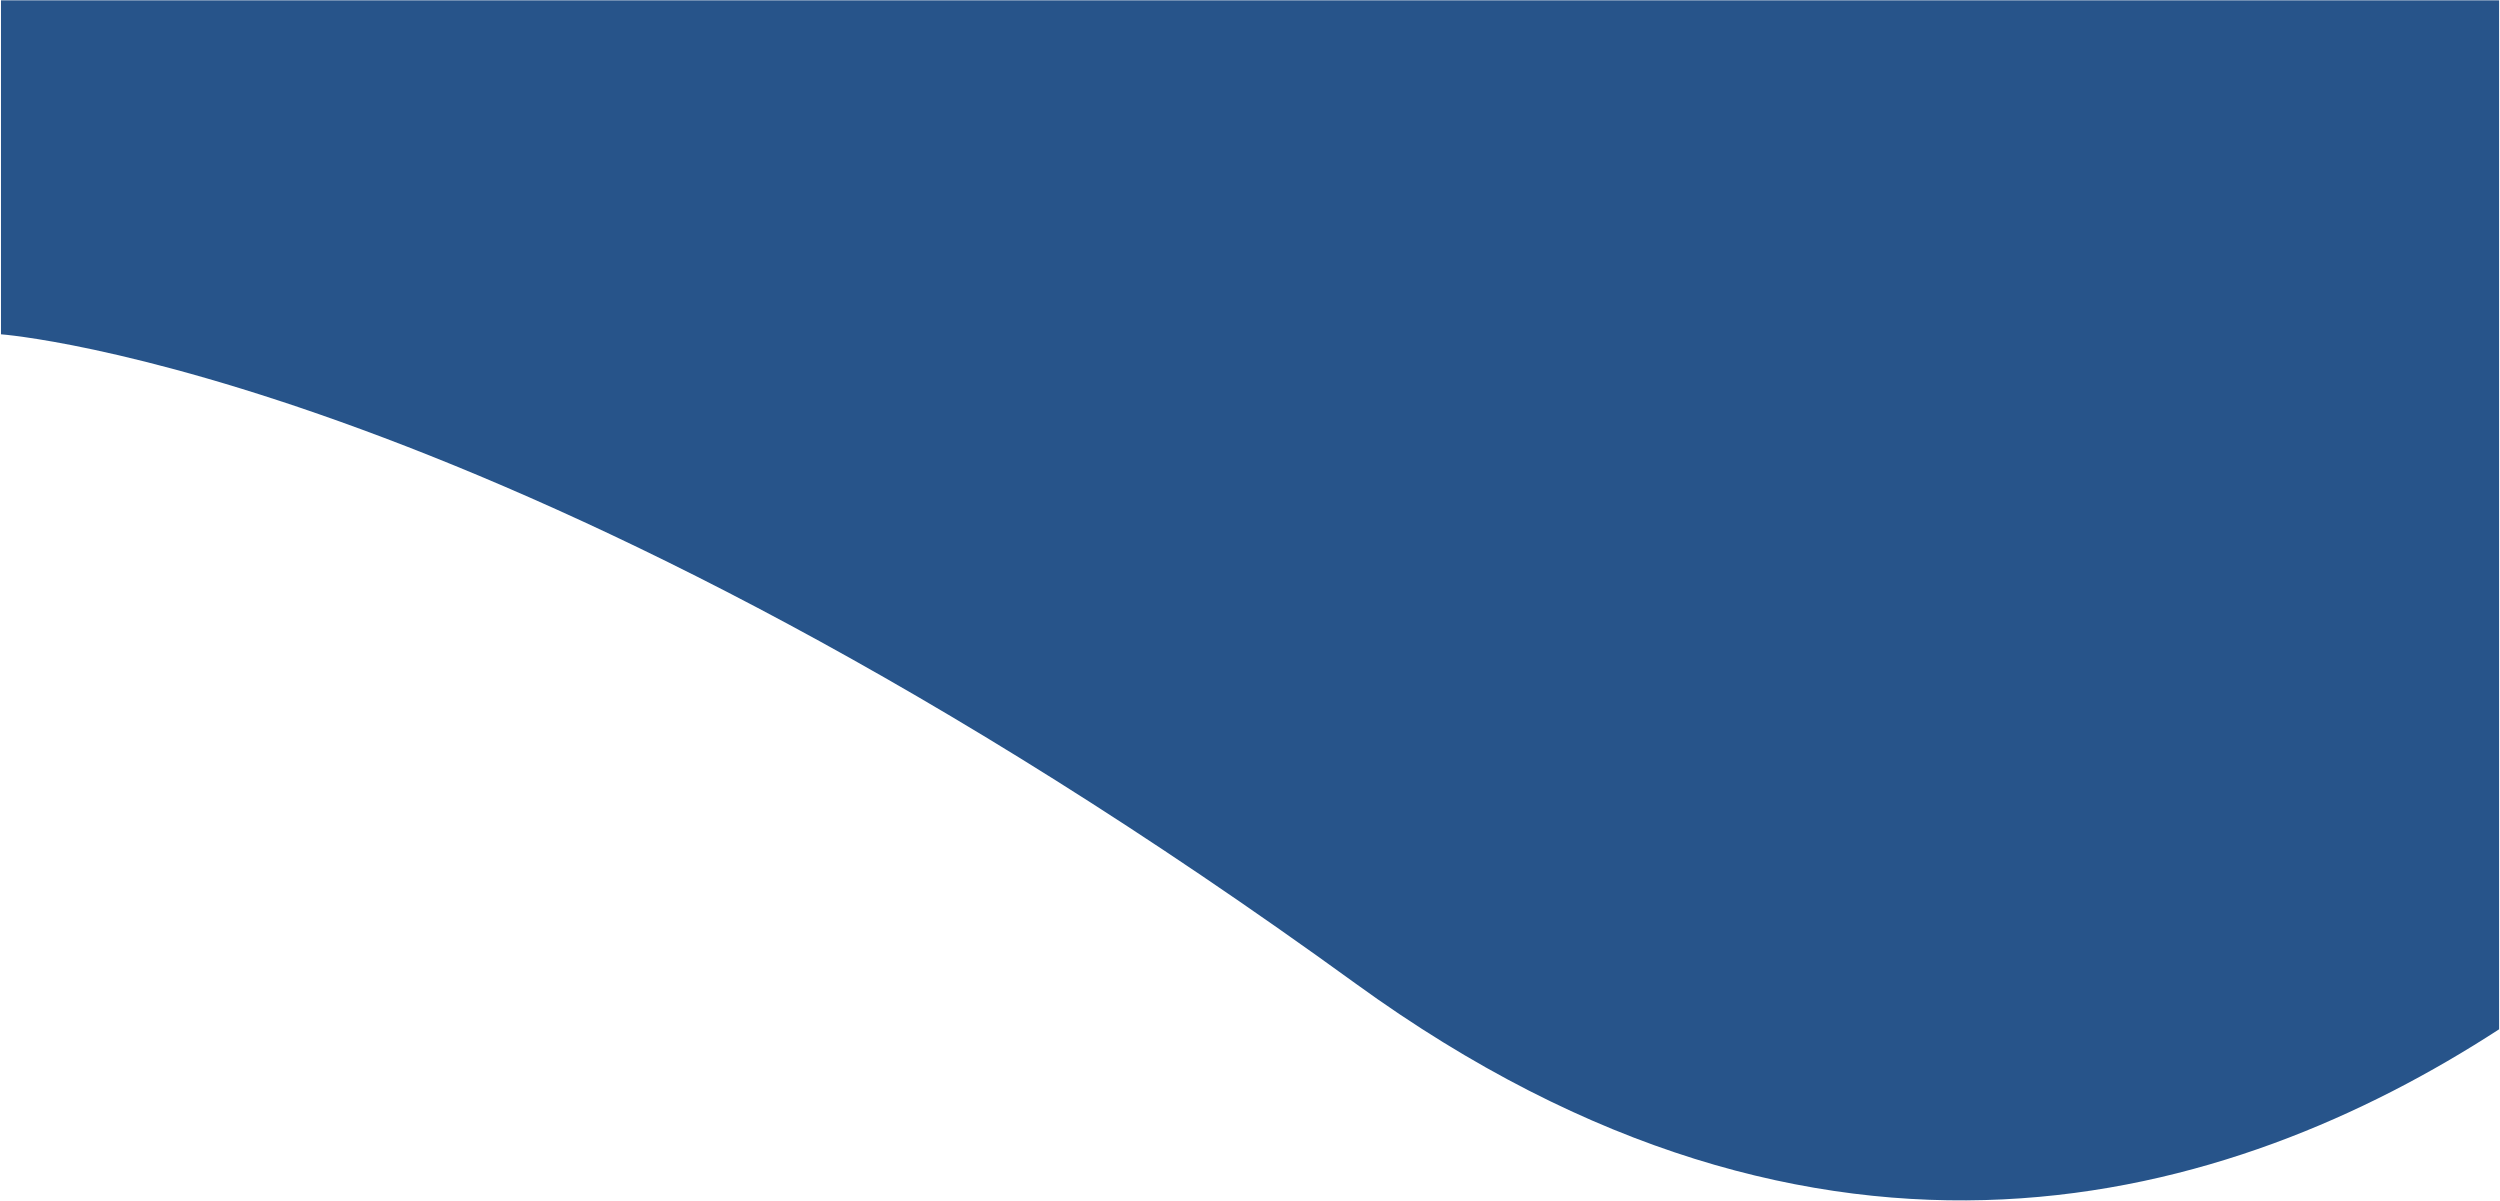
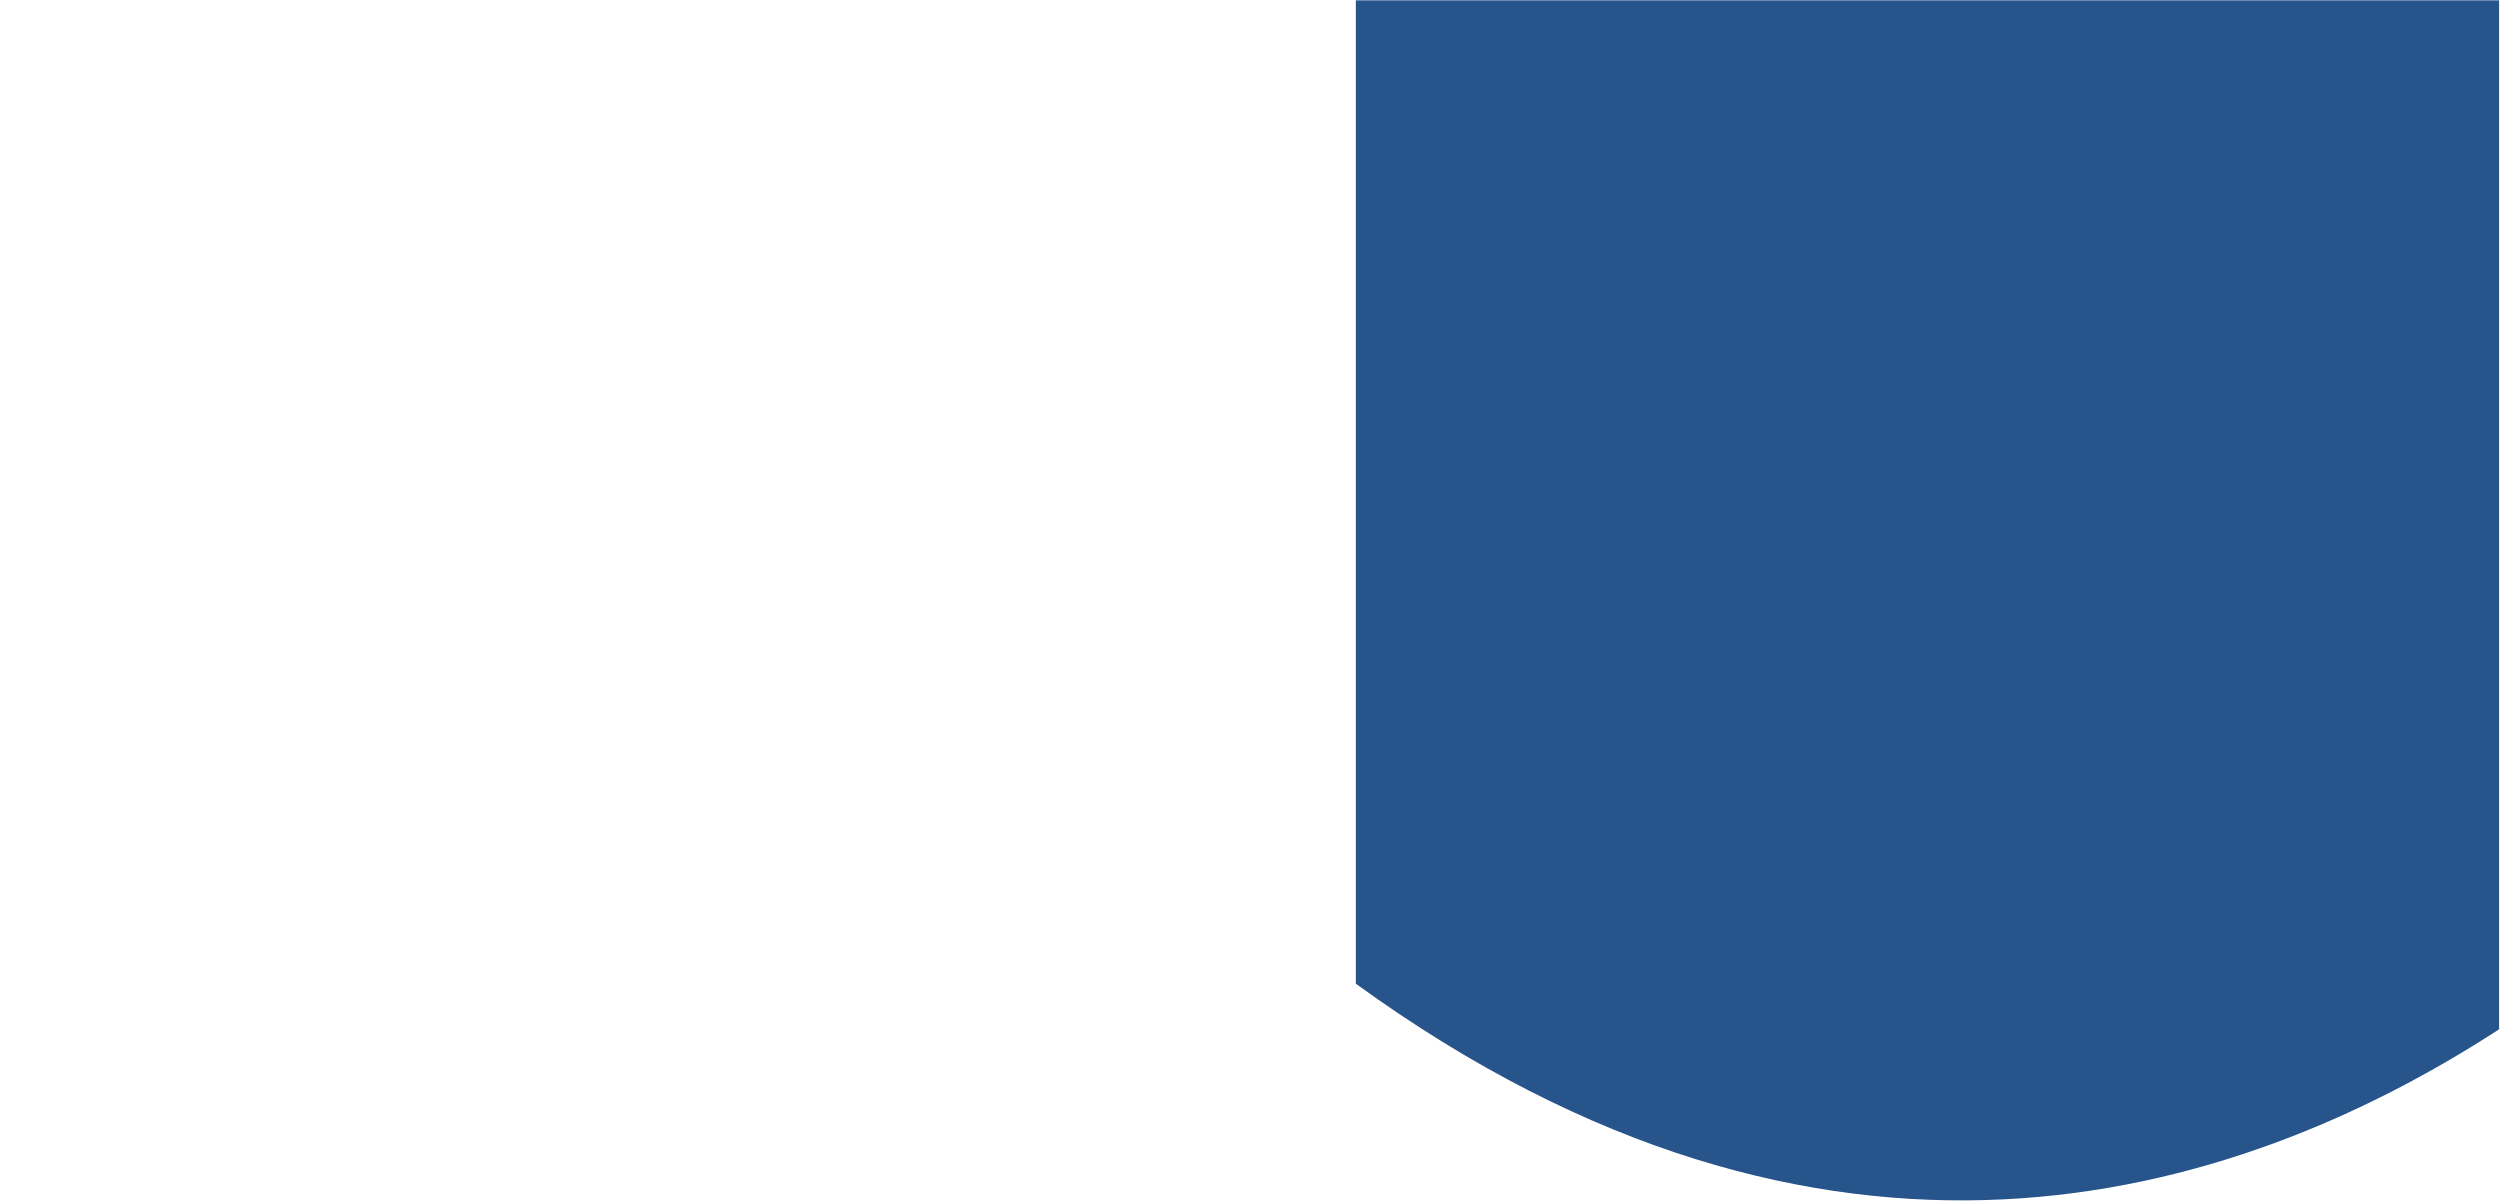
<svg xmlns="http://www.w3.org/2000/svg" width="1978" height="950" viewBox="0 0 1978 950" fill="none">
-   <path d="M1072.73 778.308C405.424 294.38 0.778 264.5 0.778 264.5V0.252H1977.28V814.376C1765.31 952.078 1444.03 1047.57 1072.73 778.308Z" fill="#27548A" />
+   <path d="M1072.73 778.308V0.252H1977.28V814.376C1765.31 952.078 1444.03 1047.57 1072.73 778.308Z" fill="#27548A" />
</svg>